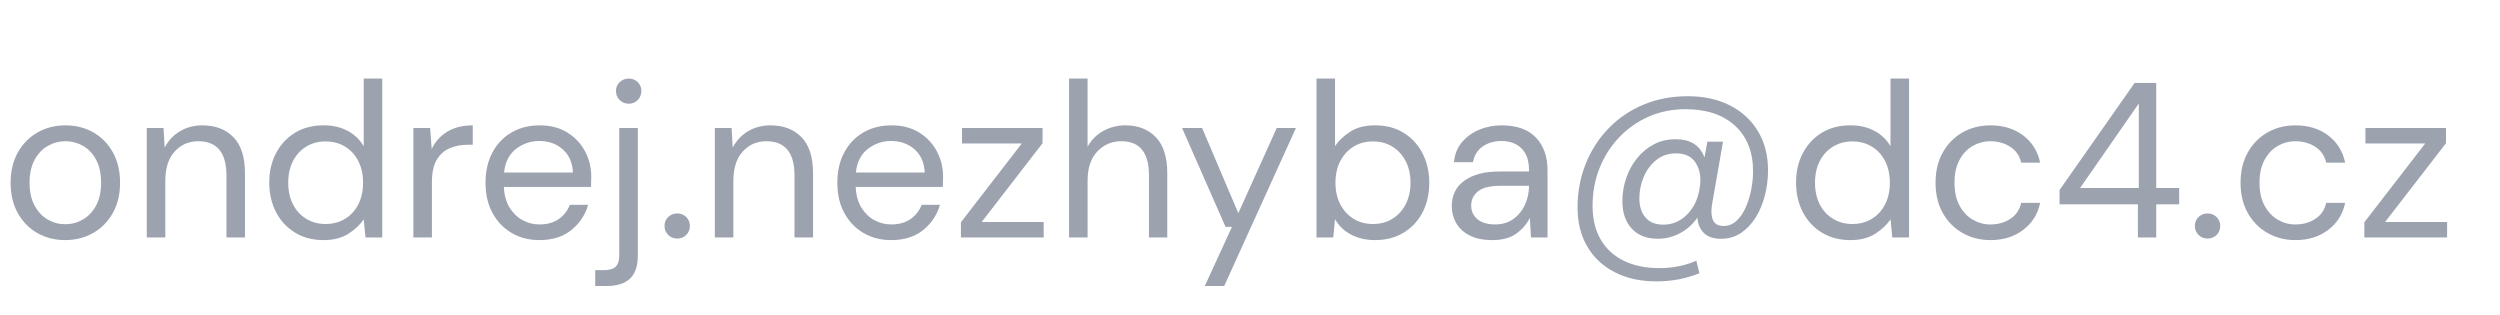
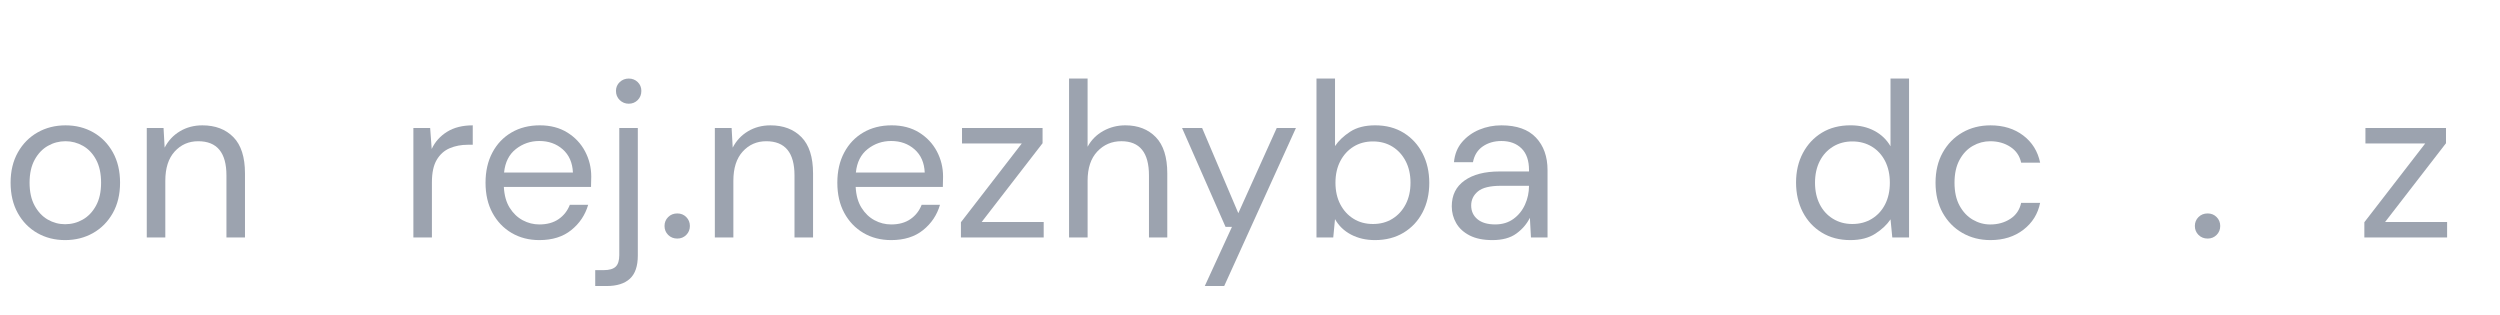
<svg xmlns="http://www.w3.org/2000/svg" version="1.2" baseProfile="tiny" id="Vrstva_1" x="0px" y="0px" width="158.584px" height="20px" viewBox="0 0 158.584 20" xml:space="preserve">
  <g>
    <path fill="#9CA3AF" d="M4.13,15.23c-0.653,0-1.241-0.149-1.764-0.447c-0.523-0.299-0.936-0.722-1.239-1.268   s-0.455-1.188-0.455-1.926c0-0.736,0.154-1.378,0.462-1.924C1.442,9.12,1.859,8.697,2.387,8.398C2.914,8.1,3.504,7.951,4.158,7.951   c0.653,0,1.241,0.149,1.764,0.448C6.445,8.697,6.857,9.12,7.161,9.666c0.303,0.546,0.455,1.188,0.455,1.924   c0,0.738-0.154,1.38-0.462,1.926c-0.308,0.546-0.726,0.969-1.253,1.268C5.374,15.081,4.783,15.23,4.13,15.23z M4.13,14.223   c0.401,0,0.775-0.098,1.12-0.294s0.625-0.49,0.84-0.882c0.215-0.393,0.322-0.877,0.322-1.457c0-0.578-0.105-1.063-0.315-1.456   c-0.21-0.392-0.488-0.686-0.833-0.882C4.918,9.057,4.55,8.958,4.158,8.958c-0.401,0-0.775,0.098-1.12,0.294   c-0.346,0.196-0.625,0.49-0.84,0.882c-0.215,0.392-0.322,0.877-0.322,1.456c0,0.58,0.107,1.064,0.322,1.457   c0.214,0.392,0.492,0.686,0.833,0.882C3.372,14.125,3.738,14.223,4.13,14.223z" />
    <path fill="#9CA3AF" d="M9.31,15.063V8.119h1.064l0.07,1.246c0.224-0.438,0.546-0.784,0.966-1.036s0.896-0.378,1.428-0.378   c0.821,0,1.477,0.25,1.967,0.749c0.49,0.499,0.735,1.267,0.735,2.302v4.061h-1.176v-3.934c0-1.447-0.598-2.17-1.792-2.17   c-0.598,0-1.094,0.217-1.491,0.651c-0.396,0.434-0.595,1.053-0.595,1.855v3.598H9.31z" />
-     <path fill="#9CA3AF" d="M20.524,15.23c-0.691,0-1.295-0.158-1.813-0.477c-0.518-0.316-0.919-0.75-1.204-1.301   c-0.285-0.551-0.427-1.177-0.427-1.877c0-0.699,0.145-1.323,0.434-1.869c0.289-0.546,0.69-0.975,1.204-1.288   c0.513-0.313,1.12-0.469,1.82-0.469c0.569,0,1.073,0.117,1.512,0.35c0.438,0.233,0.779,0.56,1.022,0.98V4.982h1.176v10.08h-1.064   l-0.112-1.148c-0.224,0.336-0.546,0.64-0.966,0.91C21.686,15.096,21.158,15.23,20.524,15.23z M20.65,14.209   c0.466,0,0.879-0.109,1.239-0.33c0.359-0.219,0.639-0.524,0.84-0.916c0.201-0.393,0.301-0.85,0.301-1.373   c0-0.521-0.101-0.979-0.301-1.372c-0.201-0.392-0.48-0.697-0.84-0.917c-0.359-0.219-0.772-0.329-1.239-0.329   c-0.458,0-0.866,0.11-1.225,0.329c-0.359,0.22-0.64,0.525-0.84,0.917c-0.201,0.392-0.301,0.85-0.301,1.372   c0,0.523,0.1,0.98,0.301,1.373c0.201,0.392,0.481,0.697,0.84,0.916C19.784,14.1,20.192,14.209,20.65,14.209z" />
    <path fill="#9CA3AF" d="M26.222,15.063V8.119h1.064l0.098,1.33c0.215-0.458,0.541-0.821,0.98-1.092   c0.438-0.271,0.98-0.406,1.624-0.406v1.232h-0.322c-0.411,0-0.789,0.072-1.134,0.217c-0.345,0.145-0.621,0.39-0.826,0.735   c-0.206,0.346-0.308,0.822-0.308,1.428v3.5H26.222z" />
    <path fill="#9CA3AF" d="M34.215,15.23c-0.663,0-1.25-0.152-1.764-0.455c-0.514-0.303-0.917-0.726-1.211-1.268   c-0.294-0.541-0.441-1.18-0.441-1.918c0-0.728,0.145-1.364,0.434-1.91c0.289-0.546,0.693-0.971,1.211-1.274   c0.518-0.303,1.118-0.455,1.799-0.455c0.672,0,1.253,0.152,1.743,0.455c0.49,0.304,0.866,0.703,1.127,1.197   s0.392,1.026,0.392,1.597c0,0.102-0.002,0.205-0.007,0.307c-0.005,0.104-0.007,0.221-0.007,0.351h-5.53   c0.028,0.532,0.151,0.974,0.371,1.323c0.219,0.35,0.495,0.613,0.826,0.791c0.332,0.178,0.684,0.266,1.057,0.266   c0.485,0,0.891-0.111,1.218-0.336c0.327-0.225,0.564-0.527,0.714-0.91h1.162c-0.187,0.645-0.544,1.179-1.071,1.604   S35.037,15.23,34.215,15.23z M34.215,8.944c-0.56,0-1.057,0.17-1.491,0.511c-0.434,0.341-0.684,0.838-0.749,1.491h4.368   c-0.028-0.625-0.243-1.115-0.644-1.47C35.298,9.122,34.803,8.944,34.215,8.944z" />
    <path fill="#9CA3AF" d="M37.757,18.143v-1.008h0.546c0.345,0,0.595-0.072,0.749-0.217c0.154-0.146,0.231-0.391,0.231-0.735V8.119   h1.176v8.092c0,0.672-0.168,1.162-0.504,1.47s-0.826,0.462-1.47,0.462H37.757z M39.885,6.579c-0.224,0-0.415-0.077-0.574-0.231   C39.153,6.193,39.073,6,39.073,5.767c0-0.224,0.08-0.411,0.238-0.56s0.35-0.224,0.574-0.224c0.224,0,0.413,0.075,0.567,0.224   c0.154,0.149,0.231,0.336,0.231,0.56c0,0.233-0.077,0.427-0.231,0.581C40.298,6.501,40.109,6.579,39.885,6.579z" />
    <path fill="#9CA3AF" d="M42.965,15.133c-0.233,0-0.427-0.077-0.581-0.231c-0.154-0.153-0.231-0.343-0.231-0.567   c0-0.224,0.077-0.412,0.231-0.566s0.348-0.23,0.581-0.23c0.224,0,0.413,0.076,0.567,0.23c0.153,0.154,0.23,0.343,0.23,0.566   c0,0.225-0.077,0.414-0.23,0.567C43.378,15.056,43.188,15.133,42.965,15.133z" />
    <path fill="#9CA3AF" d="M45.345,15.063V8.119h1.064l0.069,1.246c0.225-0.438,0.547-0.784,0.967-1.036s0.896-0.378,1.428-0.378   c0.821,0,1.477,0.25,1.967,0.749c0.49,0.499,0.735,1.267,0.735,2.302v4.061h-1.177v-3.934c0-1.447-0.597-2.17-1.792-2.17   c-0.597,0-1.094,0.217-1.49,0.651c-0.397,0.434-0.596,1.053-0.596,1.855v3.598H45.345z" />
    <path fill="#9CA3AF" d="M56.531,15.23c-0.663,0-1.251-0.152-1.764-0.455c-0.514-0.303-0.917-0.726-1.211-1.268   c-0.294-0.541-0.441-1.18-0.441-1.918c0-0.728,0.145-1.364,0.435-1.91c0.289-0.546,0.692-0.971,1.211-1.274   c0.518-0.303,1.117-0.455,1.799-0.455c0.672,0,1.253,0.152,1.743,0.455c0.489,0.304,0.865,0.703,1.127,1.197   c0.261,0.495,0.392,1.026,0.392,1.597c0,0.102-0.002,0.205-0.007,0.307c-0.005,0.104-0.007,0.221-0.007,0.351h-5.53   c0.028,0.532,0.151,0.974,0.371,1.323c0.219,0.35,0.494,0.613,0.826,0.791c0.331,0.178,0.684,0.266,1.057,0.266   c0.485,0,0.892-0.111,1.218-0.336c0.327-0.225,0.564-0.527,0.714-0.91h1.162c-0.187,0.645-0.543,1.179-1.07,1.604   S57.353,15.23,56.531,15.23z M56.531,8.944c-0.56,0-1.057,0.17-1.491,0.511c-0.434,0.341-0.684,0.838-0.749,1.491h4.368   c-0.027-0.625-0.242-1.115-0.644-1.47C57.614,9.122,57.119,8.944,56.531,8.944z" />
    <path fill="#9CA3AF" d="M60.955,15.063v-0.966l3.863-4.998h-3.794v-0.98h5.11v0.966l-3.864,4.998h3.935v0.98H60.955z" />
    <path fill="#9CA3AF" d="M67.814,15.063V4.982h1.176v4.326c0.233-0.429,0.565-0.763,0.994-1.001c0.43-0.238,0.896-0.357,1.4-0.357   c0.803,0,1.446,0.25,1.932,0.749c0.485,0.499,0.729,1.267,0.729,2.302v4.061h-1.162v-3.934c0-1.447-0.584-2.17-1.75-2.17   c-0.607,0-1.115,0.217-1.526,0.651c-0.41,0.434-0.616,1.053-0.616,1.855v3.598H67.814z" />
    <path fill="#9CA3AF" d="M76.424,18.143l1.723-3.752H77.74l-2.758-6.272h1.273l2.296,5.404l2.437-5.404h1.218l-4.55,10.024H76.424z" />
    <path fill="#9CA3AF" d="M87.219,15.23c-0.569,0-1.075-0.117-1.519-0.35c-0.443-0.233-0.782-0.561-1.016-0.98l-0.111,1.162h-1.064   V4.982h1.176v4.284c0.225-0.336,0.544-0.639,0.959-0.91c0.416-0.271,0.945-0.406,1.59-0.406c0.69,0,1.292,0.159,1.806,0.476   c0.513,0.318,0.912,0.751,1.197,1.302c0.284,0.551,0.427,1.176,0.427,1.876s-0.143,1.323-0.427,1.869   c-0.285,0.546-0.687,0.976-1.204,1.288C88.514,15.074,87.909,15.23,87.219,15.23z M87.093,14.209c0.467,0,0.877-0.109,1.232-0.33   c0.354-0.219,0.635-0.524,0.84-0.916c0.205-0.393,0.308-0.85,0.308-1.373c0-0.521-0.103-0.979-0.308-1.372   c-0.205-0.392-0.485-0.697-0.84-0.917c-0.355-0.219-0.766-0.329-1.232-0.329s-0.877,0.11-1.231,0.329   c-0.355,0.22-0.635,0.525-0.841,0.917c-0.205,0.392-0.308,0.85-0.308,1.372c0,0.523,0.103,0.98,0.308,1.373   c0.206,0.392,0.485,0.697,0.841,0.916C86.216,14.1,86.626,14.209,87.093,14.209z" />
    <path fill="#9CA3AF" d="M94.667,15.23c-0.579,0-1.06-0.098-1.442-0.294s-0.667-0.457-0.854-0.784   c-0.188-0.326-0.28-0.682-0.28-1.064c0-0.709,0.271-1.254,0.812-1.637s1.279-0.574,2.212-0.574h1.876v-0.084   c0-0.607-0.158-1.067-0.476-1.379s-0.742-0.469-1.274-0.469c-0.457,0-0.852,0.115-1.183,0.343s-0.539,0.563-0.623,1.001H92.23   c0.047-0.504,0.217-0.929,0.511-1.274s0.66-0.609,1.1-0.791c0.438-0.182,0.905-0.273,1.399-0.273c0.971,0,1.701,0.259,2.191,0.777   s0.735,1.207,0.735,2.065v4.27h-1.051l-0.069-1.246c-0.196,0.393-0.483,0.727-0.861,1.001C95.808,15.093,95.301,15.23,94.667,15.23   z M94.849,14.236c0.448,0,0.833-0.116,1.155-0.35c0.321-0.233,0.566-0.537,0.734-0.91s0.252-0.766,0.252-1.176v-0.014h-1.777   c-0.691,0-1.179,0.118-1.463,0.356c-0.285,0.237-0.428,0.534-0.428,0.89c0,0.363,0.134,0.655,0.399,0.875   C93.987,14.127,94.363,14.236,94.849,14.236z" />
-     <path fill="#9CA3AF" d="M105.068,17.849c-0.999,0-1.874-0.191-2.625-0.574s-1.335-0.924-1.75-1.624   c-0.415-0.699-0.623-1.53-0.623-2.492c0-0.988,0.173-1.913,0.519-2.771c0.345-0.859,0.83-1.61,1.456-2.254   c0.625-0.644,1.362-1.143,2.212-1.498c0.849-0.354,1.782-0.532,2.8-0.532c1.036,0,1.937,0.198,2.702,0.595   c0.765,0.397,1.355,0.948,1.771,1.652s0.623,1.524,0.623,2.457c0,0.531-0.065,1.057-0.196,1.574c-0.13,0.519-0.324,0.985-0.58,1.4   c-0.257,0.416-0.57,0.747-0.938,0.994c-0.369,0.248-0.791,0.371-1.267,0.371c-0.477,0-0.838-0.121-1.085-0.363   c-0.248-0.243-0.386-0.57-0.413-0.98c-0.29,0.42-0.656,0.748-1.1,0.986s-0.912,0.357-1.406,0.357c-0.71,0-1.263-0.215-1.659-0.645   c-0.397-0.429-0.596-1.008-0.596-1.735c0-0.513,0.082-1.006,0.245-1.478c0.163-0.471,0.395-0.891,0.693-1.26   c0.299-0.368,0.653-0.66,1.063-0.875c0.411-0.214,0.868-0.322,1.372-0.322c0.943,0,1.555,0.387,1.834,1.162l0.183-1.008h0.994   l-0.7,4.004c-0.065,0.402-0.045,0.727,0.063,0.973c0.107,0.248,0.334,0.371,0.68,0.371c0.298,0,0.564-0.104,0.798-0.314   s0.429-0.49,0.588-0.84c0.158-0.35,0.277-0.729,0.356-1.135c0.08-0.405,0.119-0.8,0.119-1.183c0-1.222-0.38-2.184-1.141-2.884   s-1.809-1.05-3.143-1.05c-0.85,0-1.632,0.159-2.346,0.476c-0.714,0.317-1.337,0.756-1.869,1.316   c-0.531,0.56-0.944,1.208-1.238,1.945c-0.294,0.738-0.441,1.536-0.441,2.395c0,0.84,0.173,1.554,0.518,2.143   c0.346,0.588,0.836,1.035,1.471,1.344c0.635,0.308,1.391,0.461,2.268,0.461c0.401,0,0.803-0.039,1.204-0.118   s0.774-0.198,1.12-0.356l0.196,0.797C106.959,17.676,106.049,17.849,105.068,17.849z M105.517,14.25   c0.401,0,0.77-0.106,1.105-0.321c0.337-0.215,0.611-0.511,0.826-0.89c0.215-0.377,0.346-0.814,0.393-1.309   c0.064-0.551-0.03-1.021-0.287-1.414c-0.257-0.392-0.67-0.588-1.239-0.588c-0.476,0-0.889,0.138-1.239,0.413   c-0.35,0.275-0.618,0.632-0.805,1.071c-0.187,0.438-0.28,0.896-0.28,1.371c0,0.504,0.129,0.908,0.386,1.211   C104.632,14.1,105.013,14.25,105.517,14.25z" />
    <path fill="#9CA3AF" d="M117.374,15.23c-0.691,0-1.295-0.158-1.813-0.477c-0.518-0.316-0.919-0.75-1.204-1.301   c-0.284-0.551-0.427-1.177-0.427-1.877c0-0.699,0.145-1.323,0.435-1.869c0.289-0.546,0.69-0.975,1.203-1.288   c0.514-0.313,1.12-0.469,1.82-0.469c0.569,0,1.073,0.117,1.512,0.35c0.439,0.233,0.779,0.56,1.022,0.98V4.982h1.176v10.08h-1.063   l-0.112-1.148c-0.224,0.336-0.546,0.64-0.966,0.91C118.536,15.096,118.009,15.23,117.374,15.23z M117.5,14.209   c0.467,0,0.88-0.109,1.239-0.33c0.358-0.219,0.639-0.524,0.84-0.916c0.2-0.393,0.301-0.85,0.301-1.373   c0-0.521-0.101-0.979-0.301-1.372c-0.201-0.392-0.481-0.697-0.84-0.917c-0.359-0.219-0.772-0.329-1.239-0.329   c-0.458,0-0.866,0.11-1.226,0.329c-0.359,0.22-0.639,0.525-0.84,0.917c-0.2,0.392-0.301,0.85-0.301,1.372   c0,0.523,0.101,0.98,0.301,1.373c0.201,0.392,0.48,0.697,0.84,0.916C116.634,14.1,117.042,14.209,117.5,14.209z" />
    <path fill="#9CA3AF" d="M126.264,15.23c-0.663,0-1.258-0.152-1.785-0.455s-0.942-0.729-1.246-1.273   c-0.304-0.547-0.455-1.184-0.455-1.912c0-0.728,0.151-1.364,0.455-1.91c0.304-0.546,0.719-0.971,1.246-1.274   c0.527-0.303,1.122-0.455,1.785-0.455c0.821,0,1.514,0.215,2.079,0.644c0.564,0.429,0.921,1.003,1.07,1.722h-1.204   c-0.093-0.429-0.321-0.763-0.686-1.001c-0.364-0.238-0.789-0.357-1.274-0.357c-0.392,0-0.761,0.098-1.105,0.294   c-0.346,0.196-0.626,0.49-0.84,0.882c-0.215,0.392-0.322,0.877-0.322,1.456c0,0.58,0.107,1.064,0.322,1.457   c0.214,0.392,0.494,0.688,0.84,0.889c0.345,0.201,0.714,0.301,1.105,0.301c0.485,0,0.91-0.119,1.274-0.357   c0.364-0.237,0.593-0.576,0.686-1.015h1.204c-0.14,0.7-0.494,1.27-1.063,1.708C127.78,15.012,127.085,15.23,126.264,15.23z" />
-     <path fill="#9CA3AF" d="M135.615,15.063v-2.1h-4.97v-0.91l4.76-6.79h1.372v6.663h1.456v1.037h-1.456v2.1H135.615z M131.947,11.926   h3.725V6.564L131.947,11.926z" />
    <path fill="#9CA3AF" d="M140.04,15.133c-0.233,0-0.427-0.077-0.581-0.231c-0.154-0.153-0.231-0.343-0.231-0.567   c0-0.224,0.077-0.412,0.231-0.566s0.348-0.23,0.581-0.23c0.224,0,0.413,0.076,0.567,0.23c0.153,0.154,0.23,0.343,0.23,0.566   c0,0.225-0.077,0.414-0.23,0.567C140.453,15.056,140.264,15.133,140.04,15.133z" />
-     <path fill="#9CA3AF" d="M145.612,15.23c-0.663,0-1.258-0.152-1.785-0.455s-0.942-0.729-1.246-1.273   c-0.304-0.547-0.455-1.184-0.455-1.912c0-0.728,0.151-1.364,0.455-1.91c0.304-0.546,0.719-0.971,1.246-1.274   c0.527-0.303,1.122-0.455,1.785-0.455c0.821,0,1.514,0.215,2.079,0.644c0.564,0.429,0.921,1.003,1.07,1.722h-1.204   c-0.093-0.429-0.321-0.763-0.686-1.001c-0.364-0.238-0.789-0.357-1.274-0.357c-0.392,0-0.761,0.098-1.105,0.294   c-0.346,0.196-0.626,0.49-0.84,0.882c-0.215,0.392-0.322,0.877-0.322,1.456c0,0.58,0.107,1.064,0.322,1.457   c0.214,0.392,0.494,0.688,0.84,0.889c0.345,0.201,0.714,0.301,1.105,0.301c0.485,0,0.91-0.119,1.274-0.357   c0.364-0.237,0.593-0.576,0.686-1.015h1.204c-0.14,0.7-0.494,1.27-1.063,1.708C147.129,15.012,146.434,15.23,145.612,15.23z" />
    <path fill="#9CA3AF" d="M149.979,15.063v-0.966l3.863-4.998h-3.794v-0.98h5.11v0.966l-3.864,4.998h3.935v0.98H149.979z" />
  </g>
</svg>